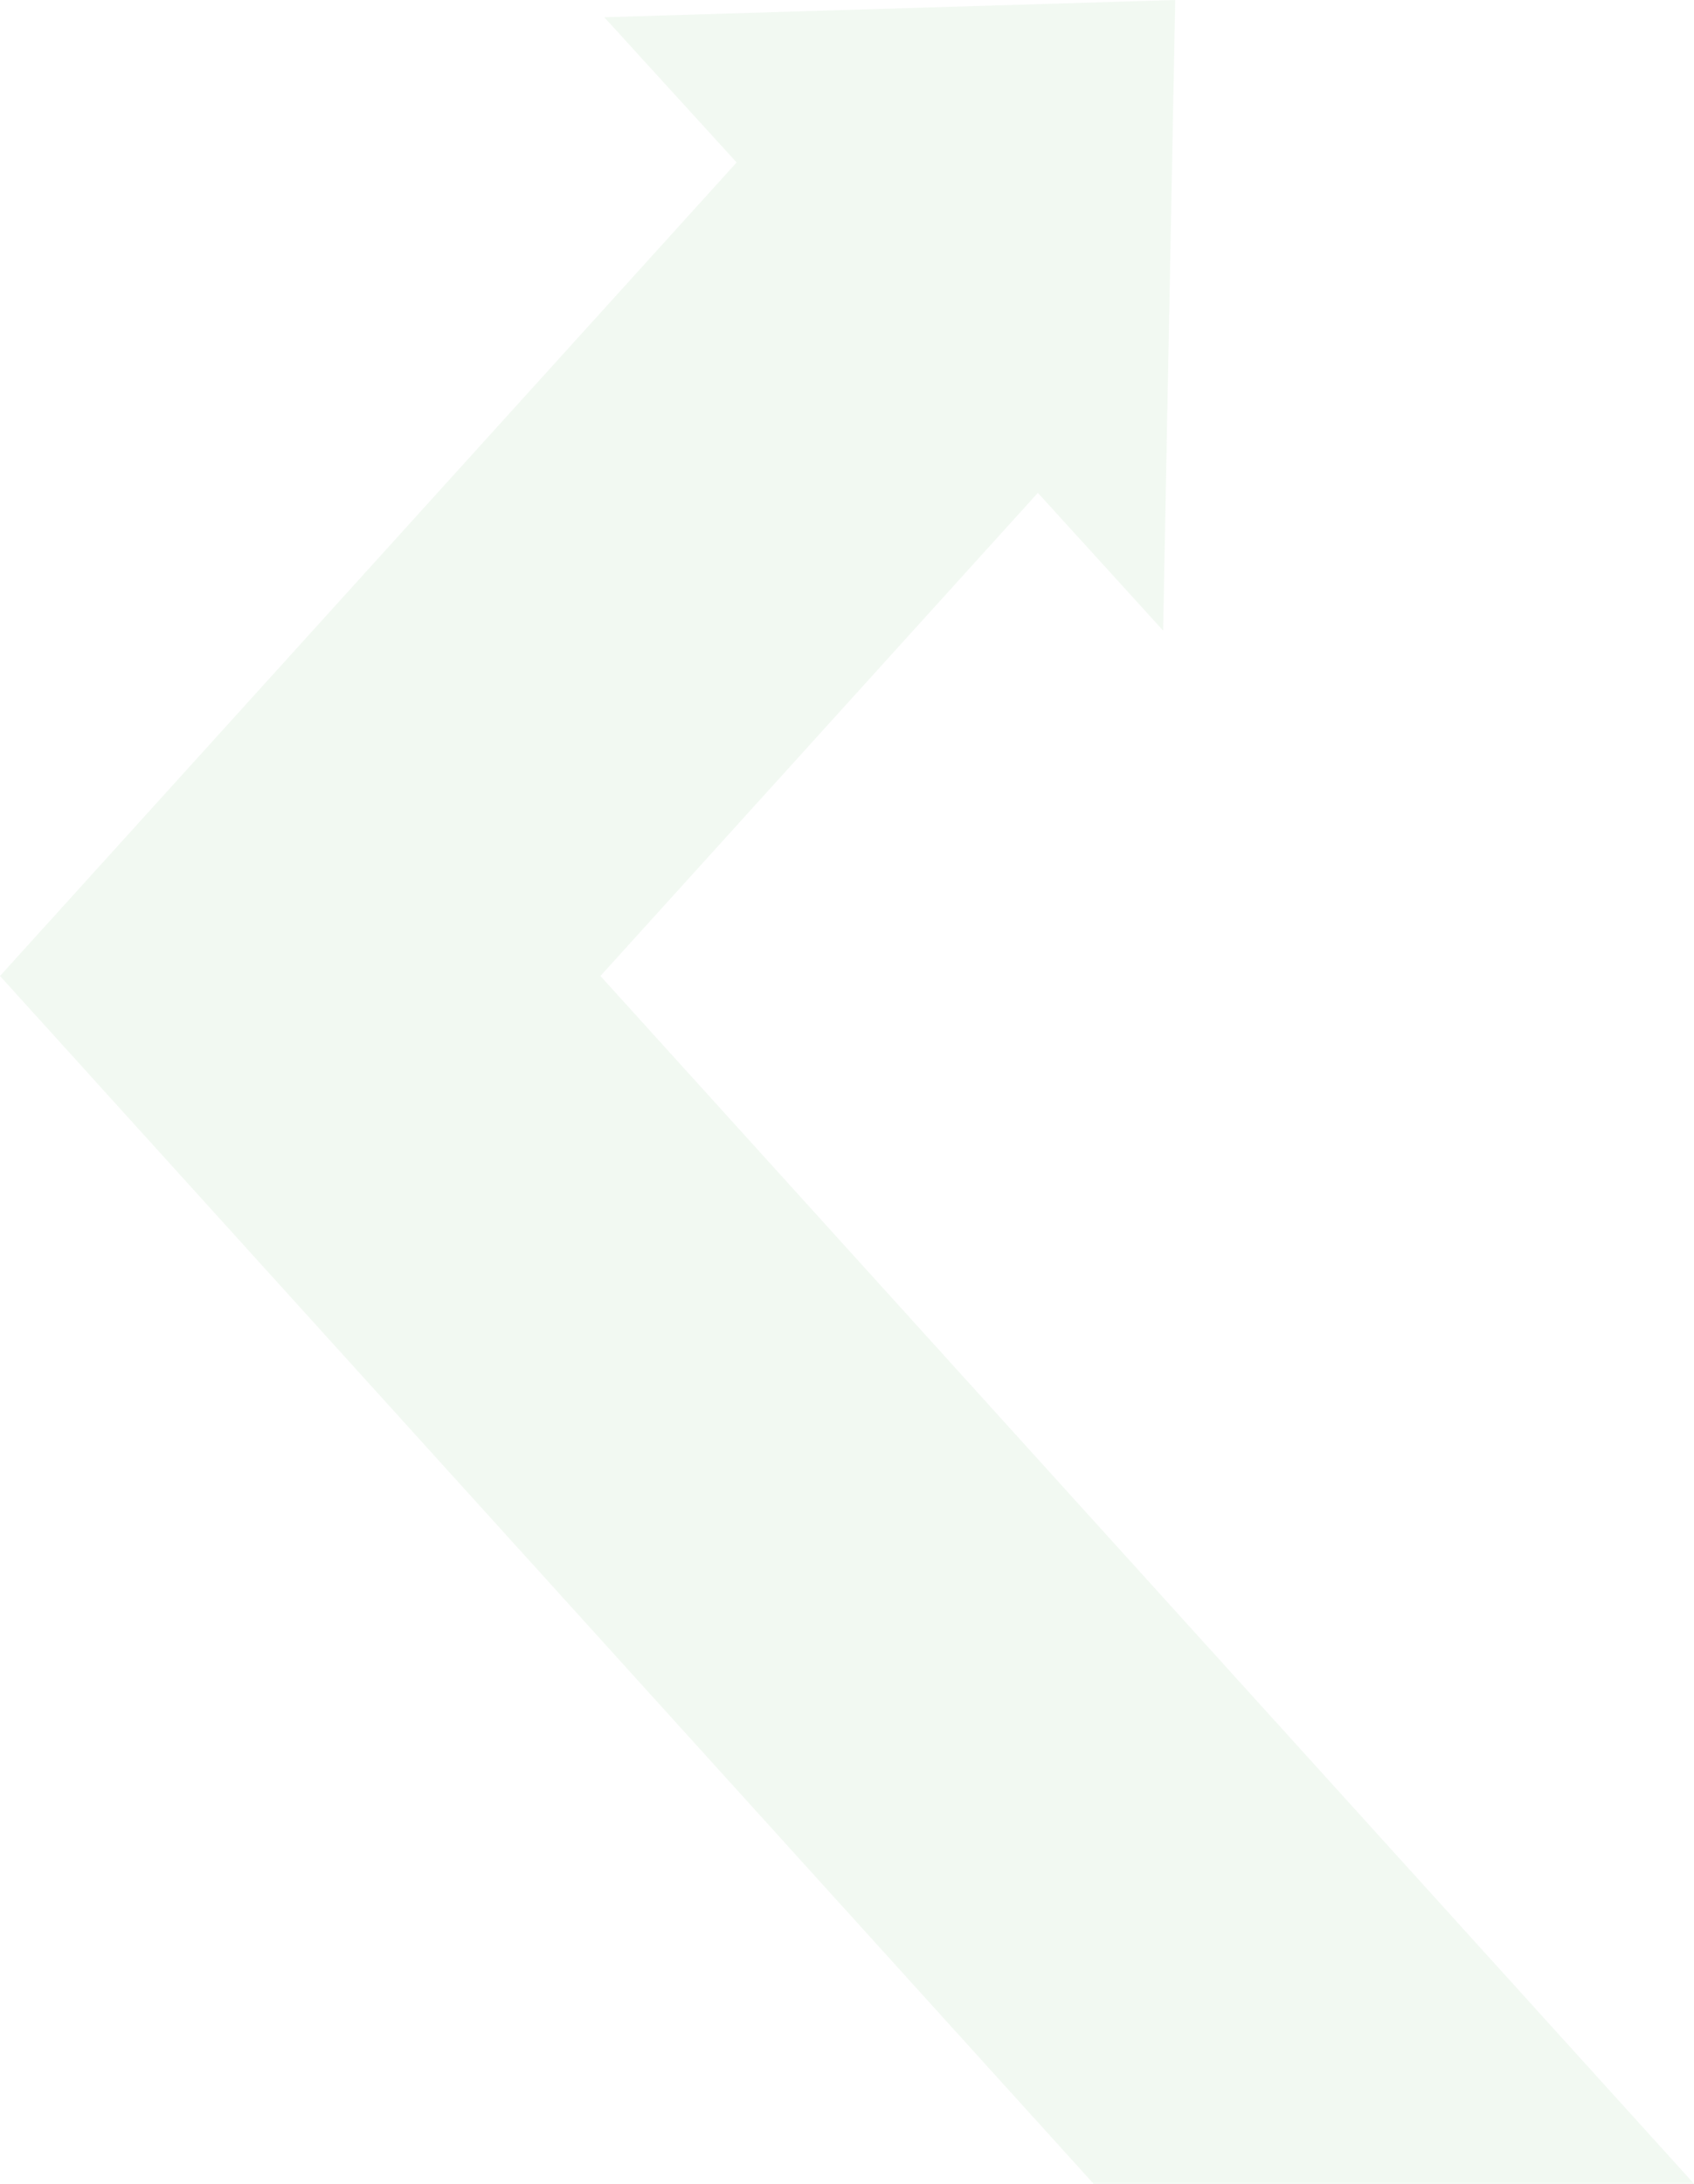
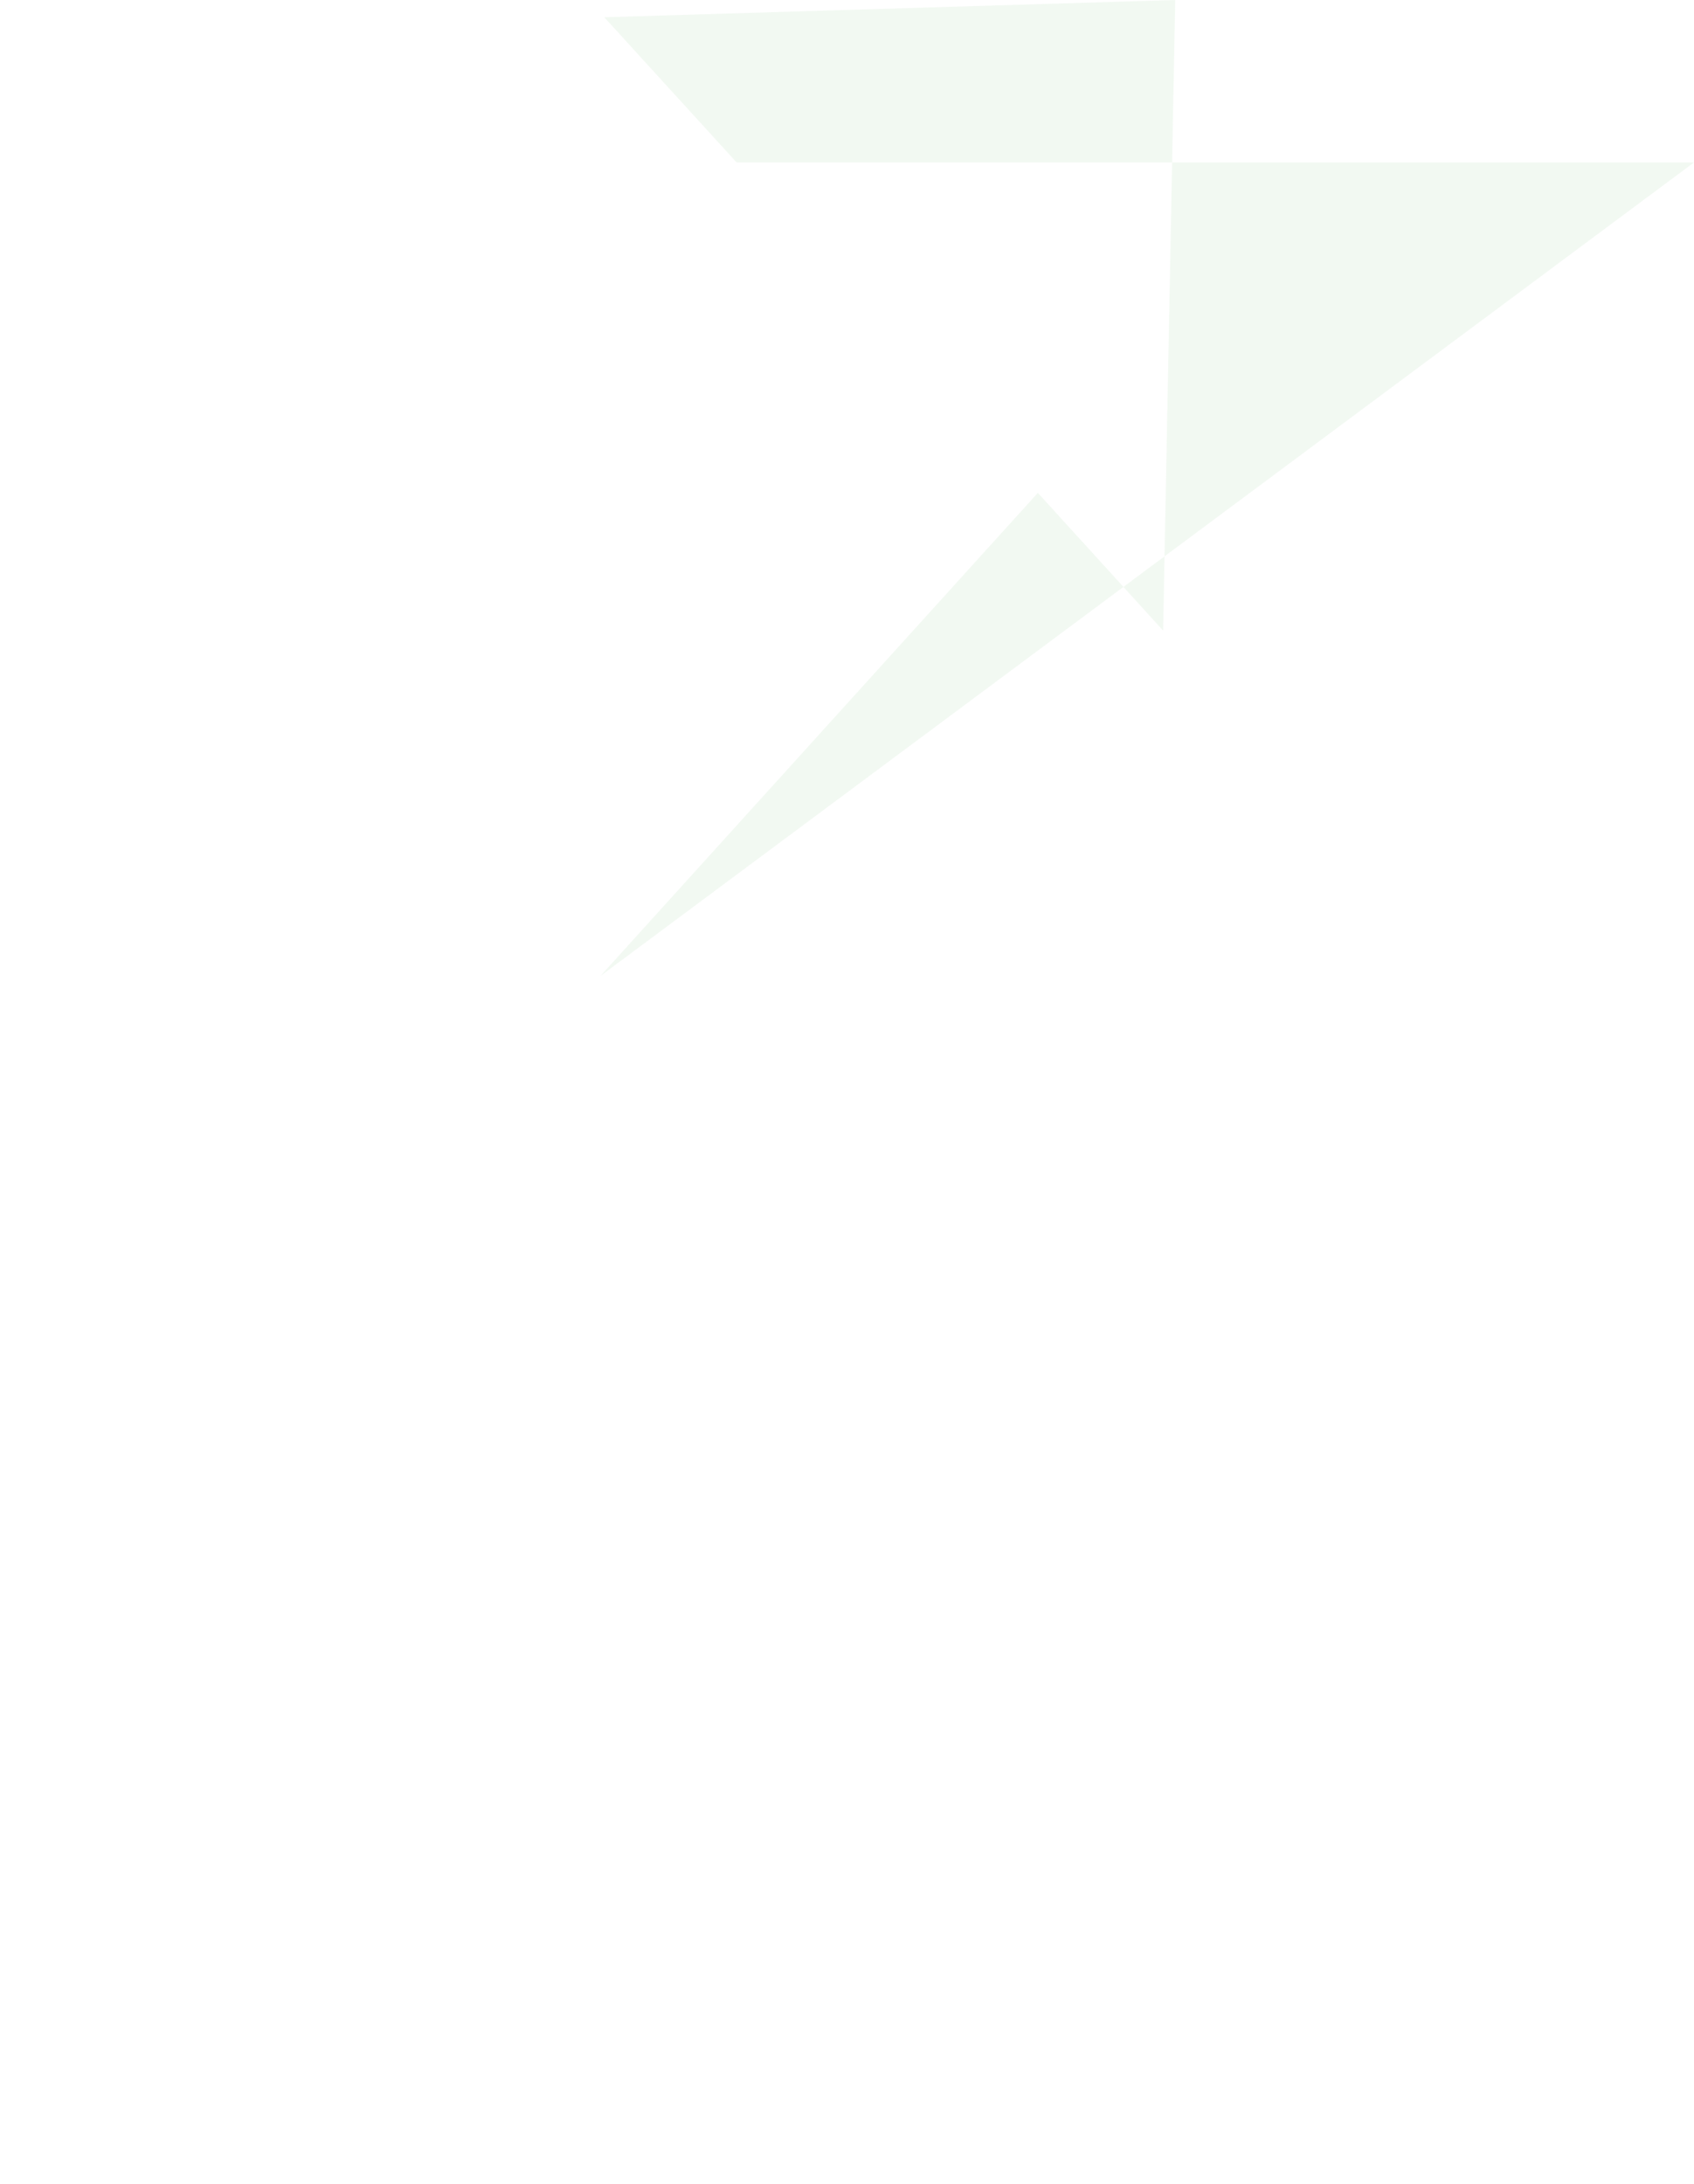
<svg xmlns="http://www.w3.org/2000/svg" width="401.844" height="518" viewBox="0 0 401.844 518">
-   <path id="Pfad_42" data-name="Pfad 42" d="M643.322,274.889h0l103.765-114.6L776.8,192.958,779.671,43.38,644.231,47.473l31.4,34.441L500.89,274.889,760.3,561.38H902.734Z" transform="translate(-500.89 -43.38)" fill="#3da545" opacity="0.07" />
+   <path id="Pfad_42" data-name="Pfad 42" d="M643.322,274.889h0l103.765-114.6L776.8,192.958,779.671,43.38,644.231,47.473l31.4,34.441H902.734Z" transform="translate(-500.89 -43.38)" fill="#3da545" opacity="0.07" />
</svg>